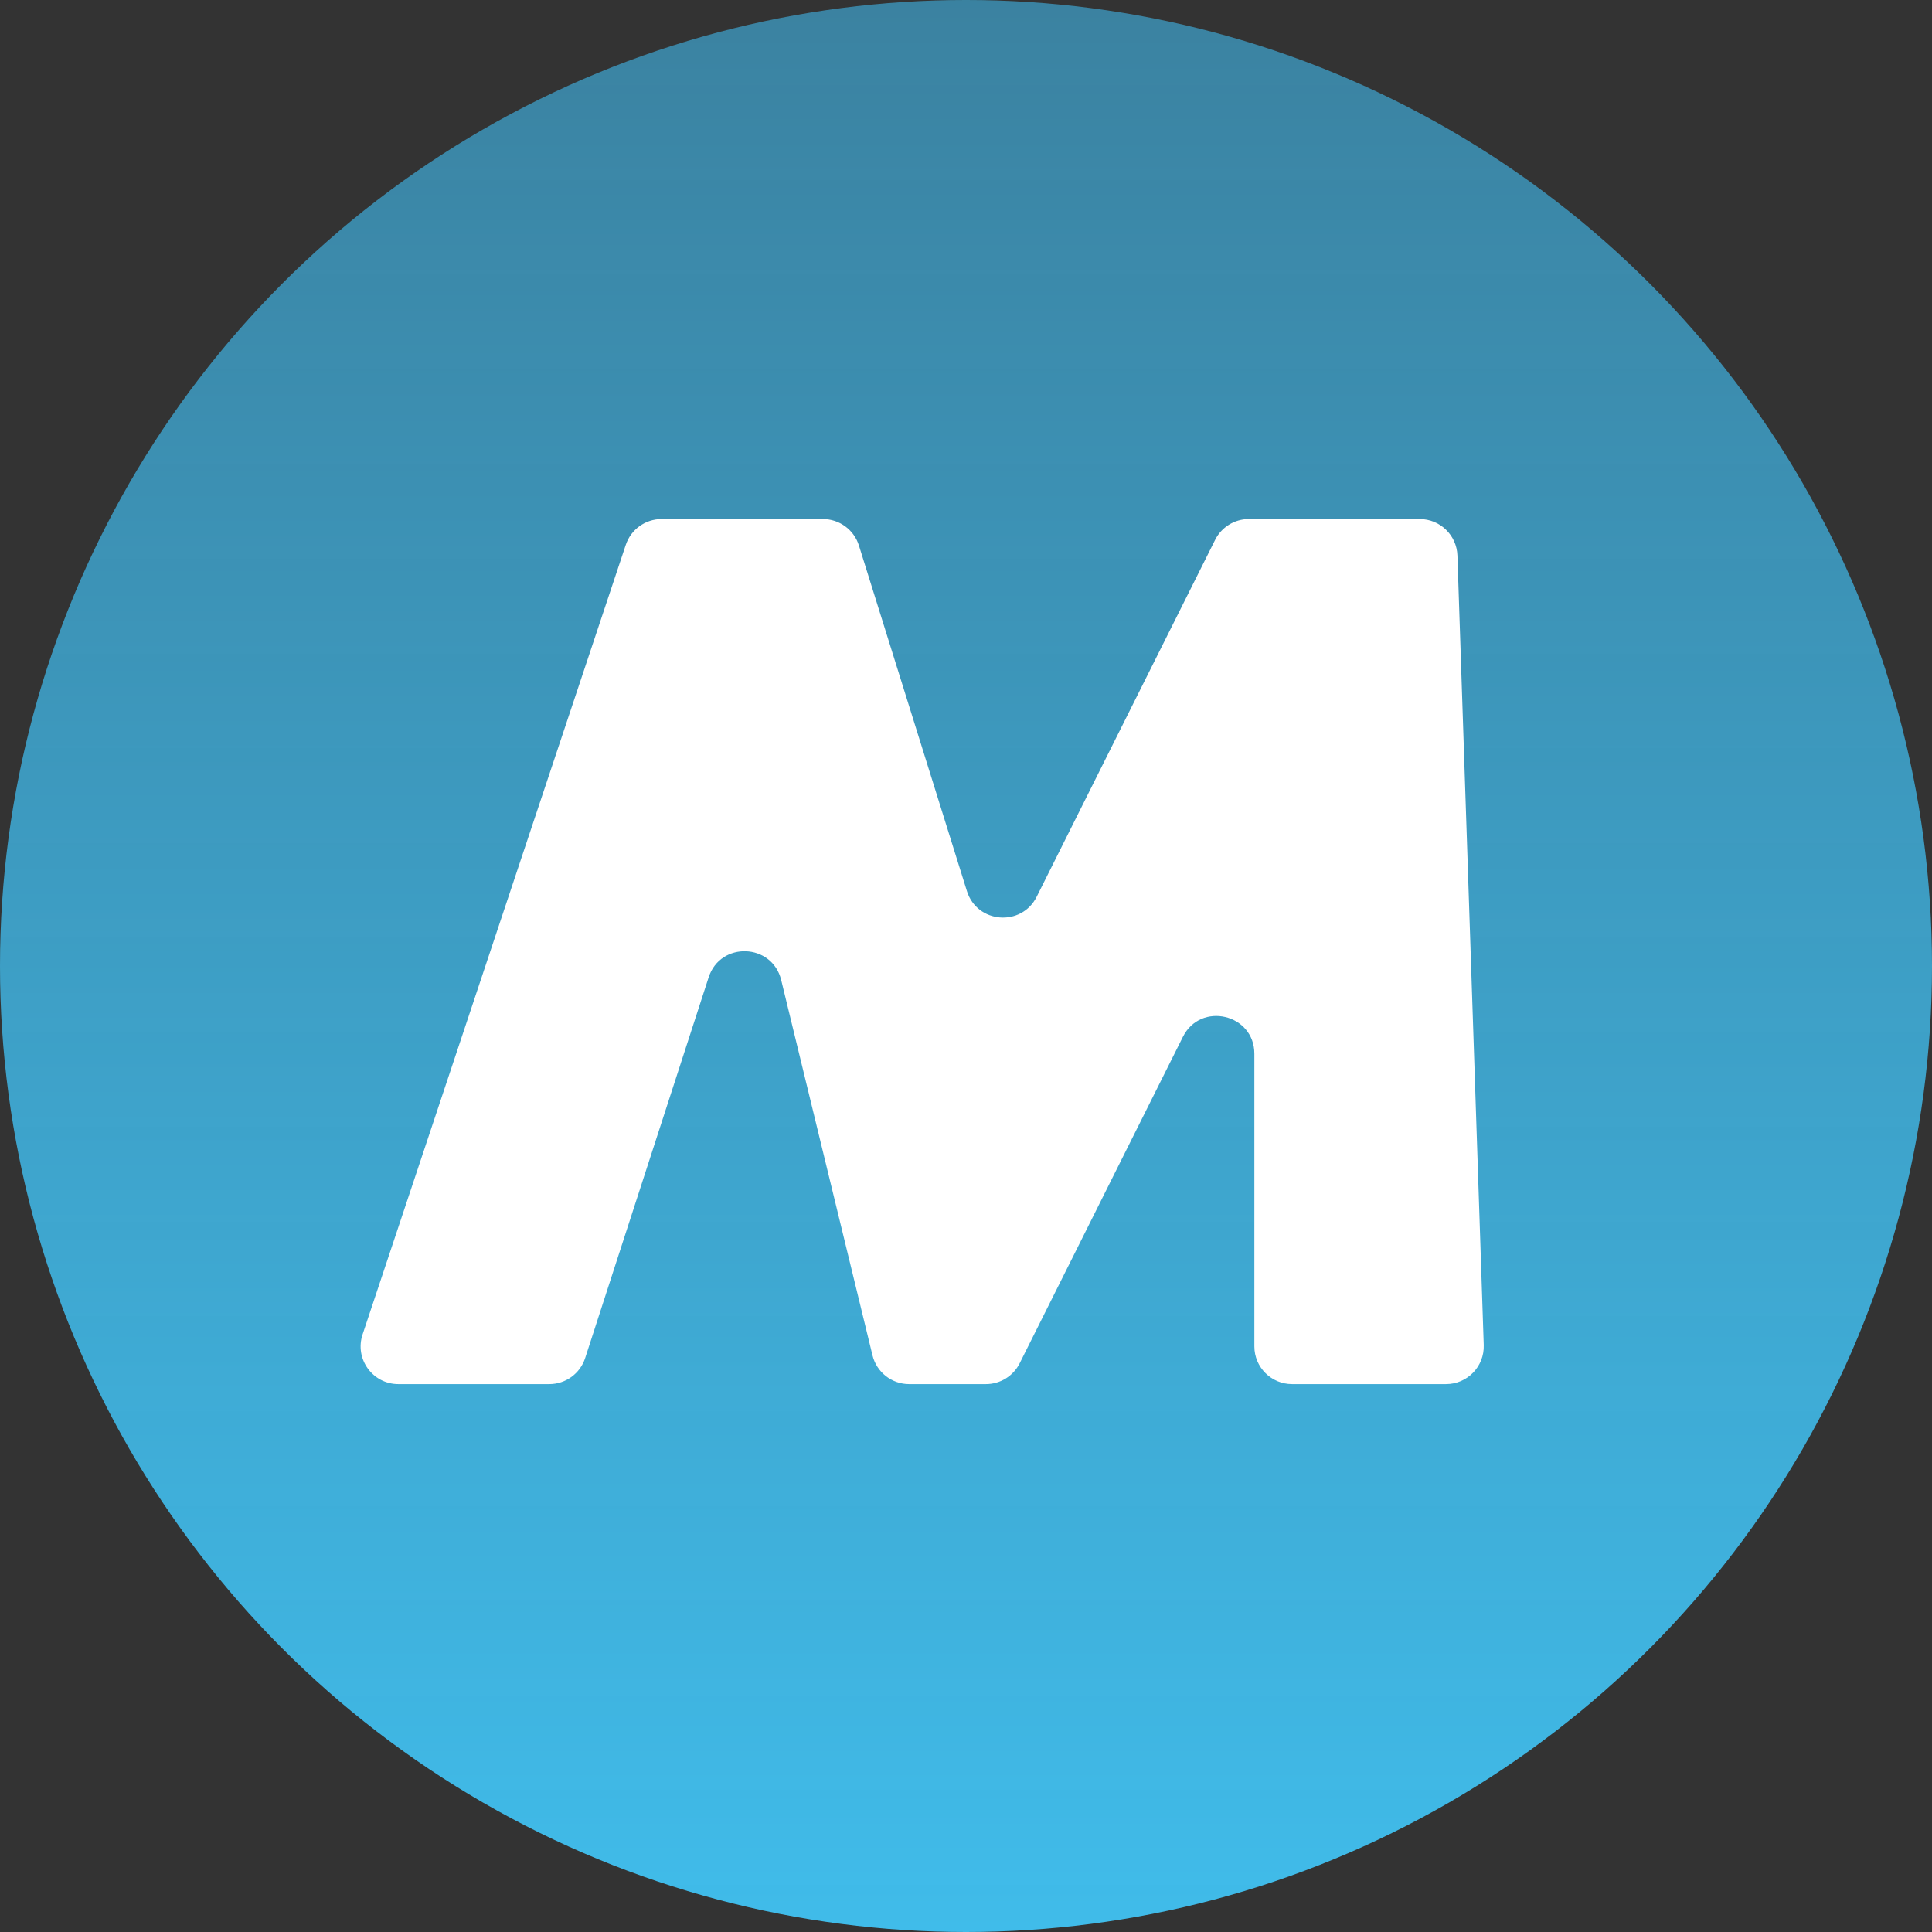
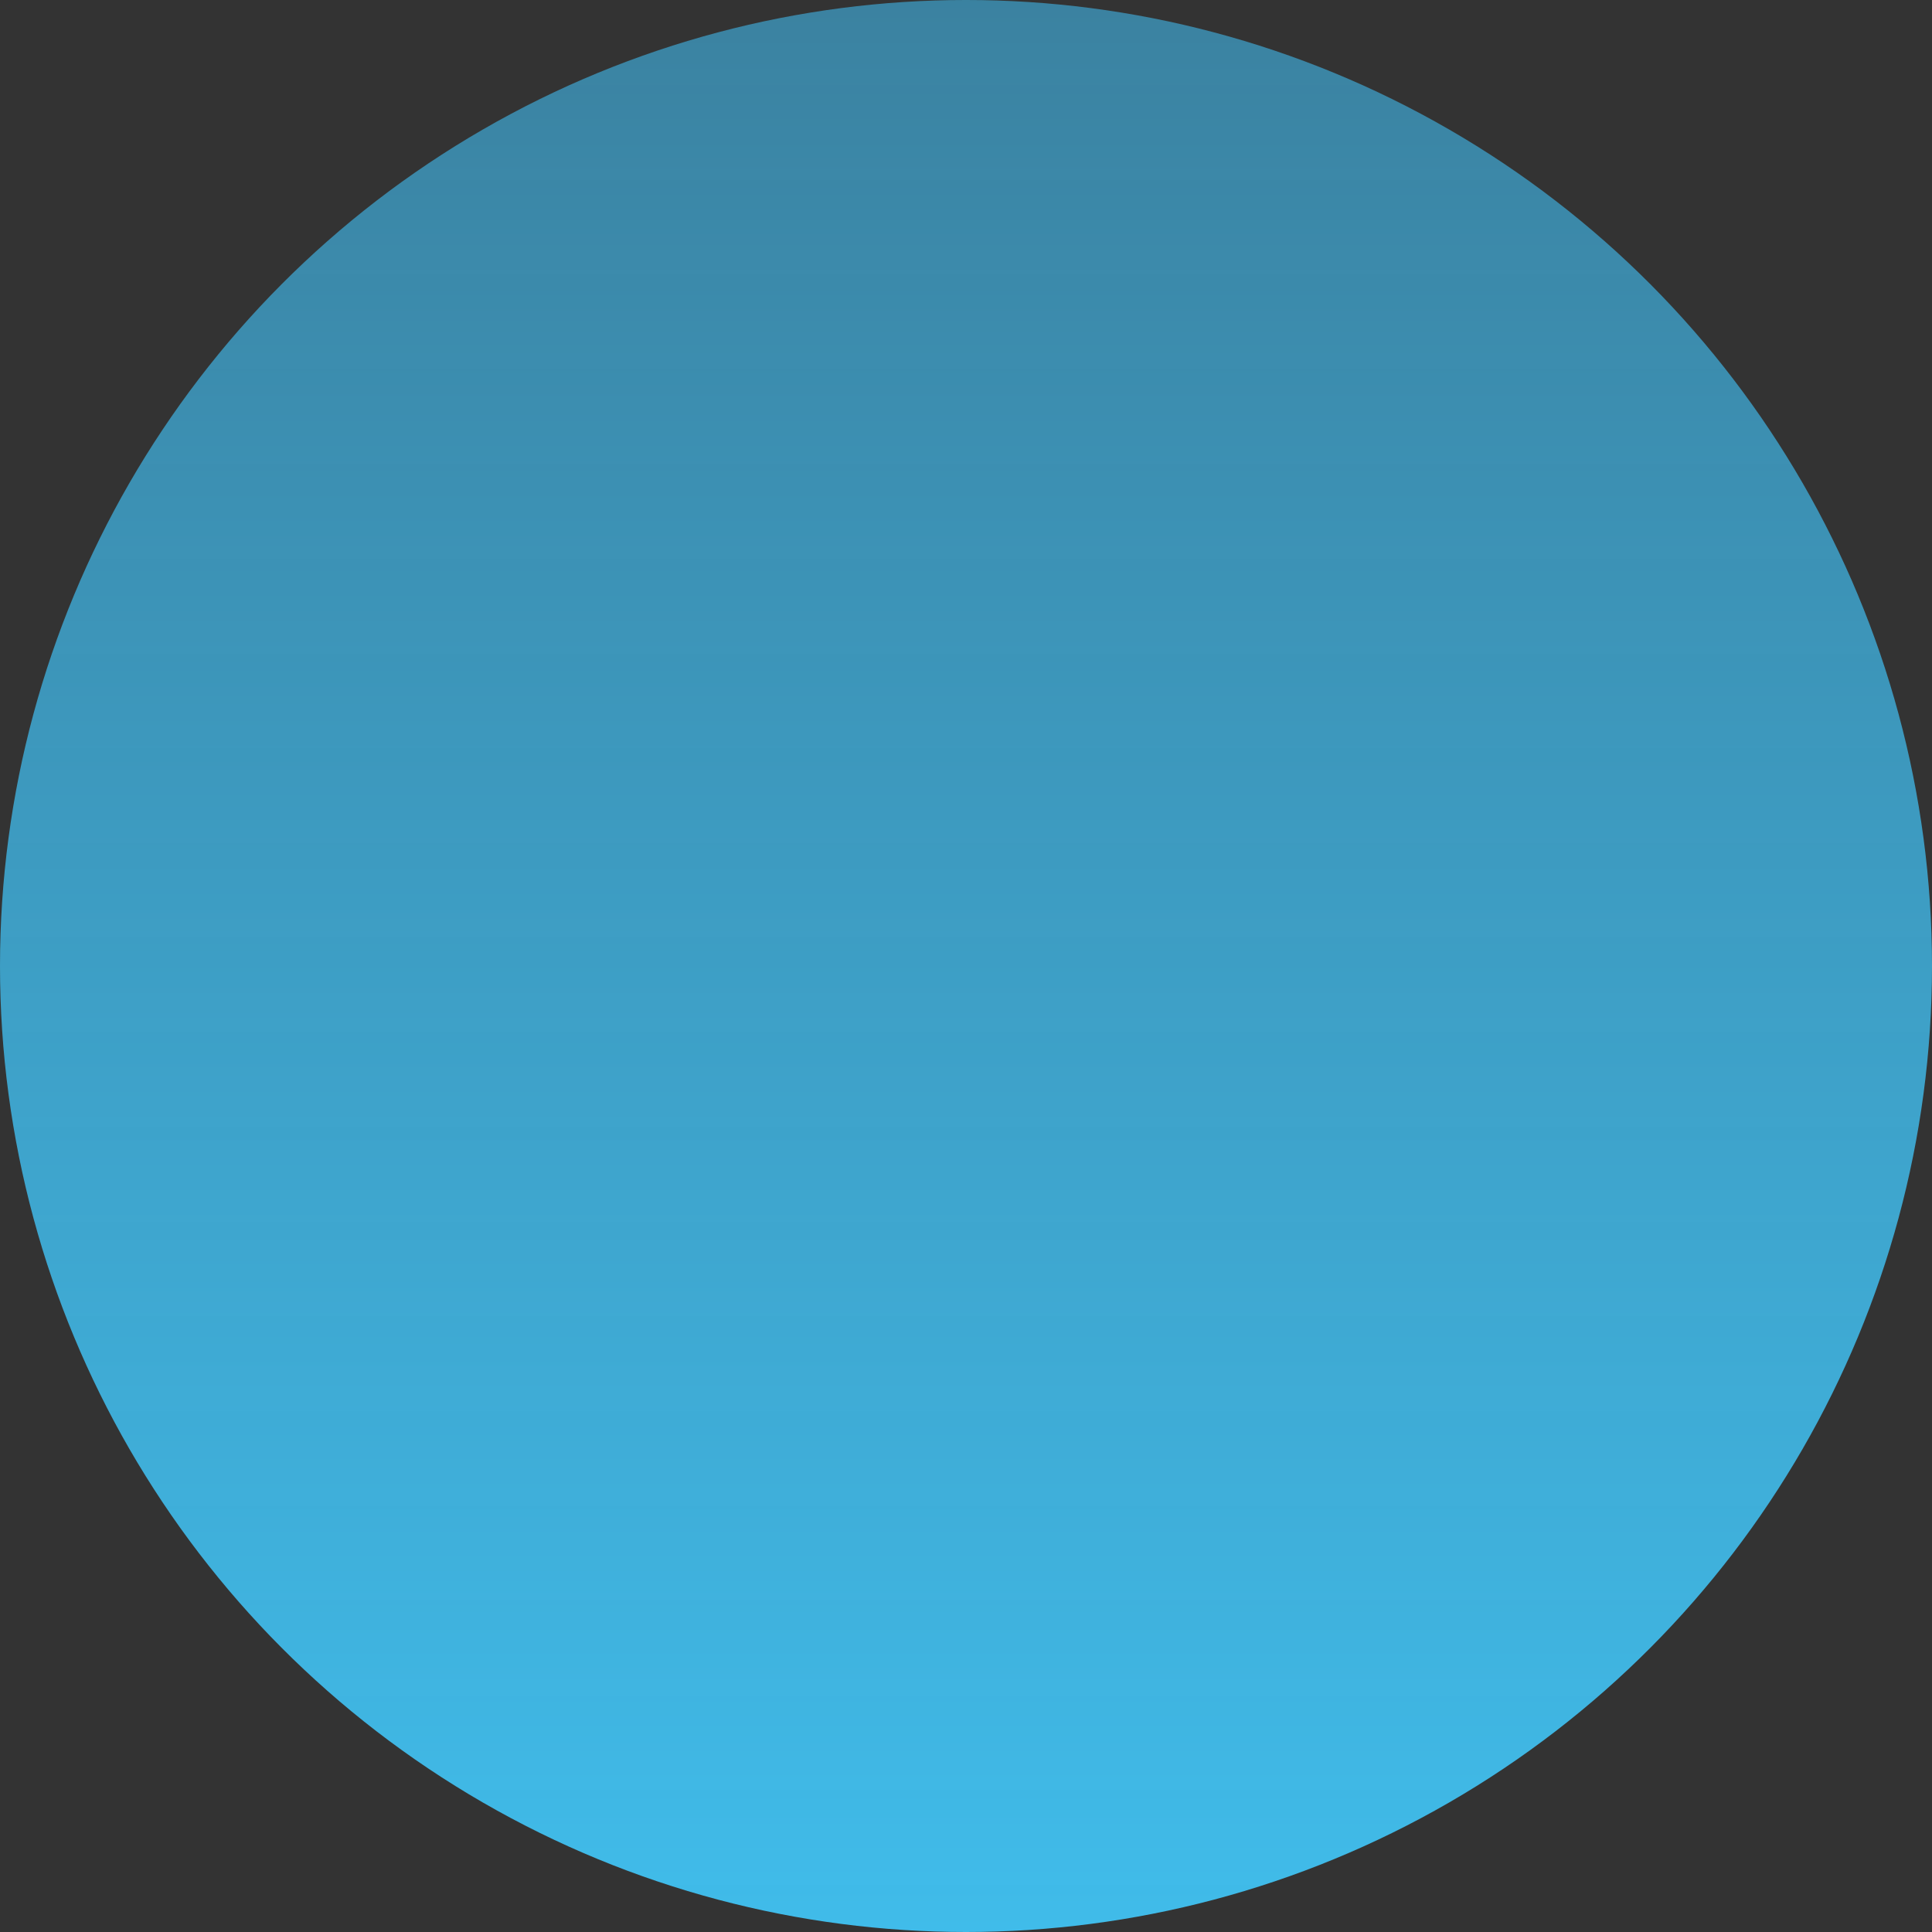
<svg xmlns="http://www.w3.org/2000/svg" width="512" height="512" viewBox="0 0 512 512" fill="none">
  <rect x="0" y="0" width="512" height="512" fill="#333333" stroke="none" />
  <circle cx="256" cy="256" r="256" fill="url(#paint0_linear)" />
-   <path d="M145.566 366.806H105.576C98.75 366.806 93.93 360.119 96.089 353.644L165.84 144.39C167.201 140.307 171.023 137.552 175.327 137.552H218.081C222.455 137.552 226.321 140.395 227.626 144.569L256.244 236.149C258.929 244.739 270.708 245.688 274.733 237.638L322.012 143.08C323.706 139.692 327.169 137.552 330.956 137.552H376.238C381.631 137.552 386.053 141.829 386.233 147.219L393.208 356.473C393.396 362.123 388.867 366.806 383.213 366.806H342.418C336.895 366.806 332.418 362.329 332.418 356.806V279.256C332.418 268.704 318.193 265.346 313.474 274.784L270.227 361.278C268.533 364.666 265.07 366.806 261.282 366.806H240.934C236.321 366.806 232.307 363.651 231.217 359.17L207.028 259.725C204.645 249.93 190.909 249.415 187.799 259.003L155.078 359.891C153.741 364.014 149.901 366.806 145.566 366.806Z" fill="white" />
  <defs>
    <linearGradient id="paint0_linear" x1="256" y1="0" x2="256" y2="512" gradientUnits="userSpaceOnUse">
      <stop stop-color="#40B7EA" stop-opacity="0.6" />
      <stop offset="1" stop-color="#40BCEA" />
    </linearGradient>
  </defs>
</svg>